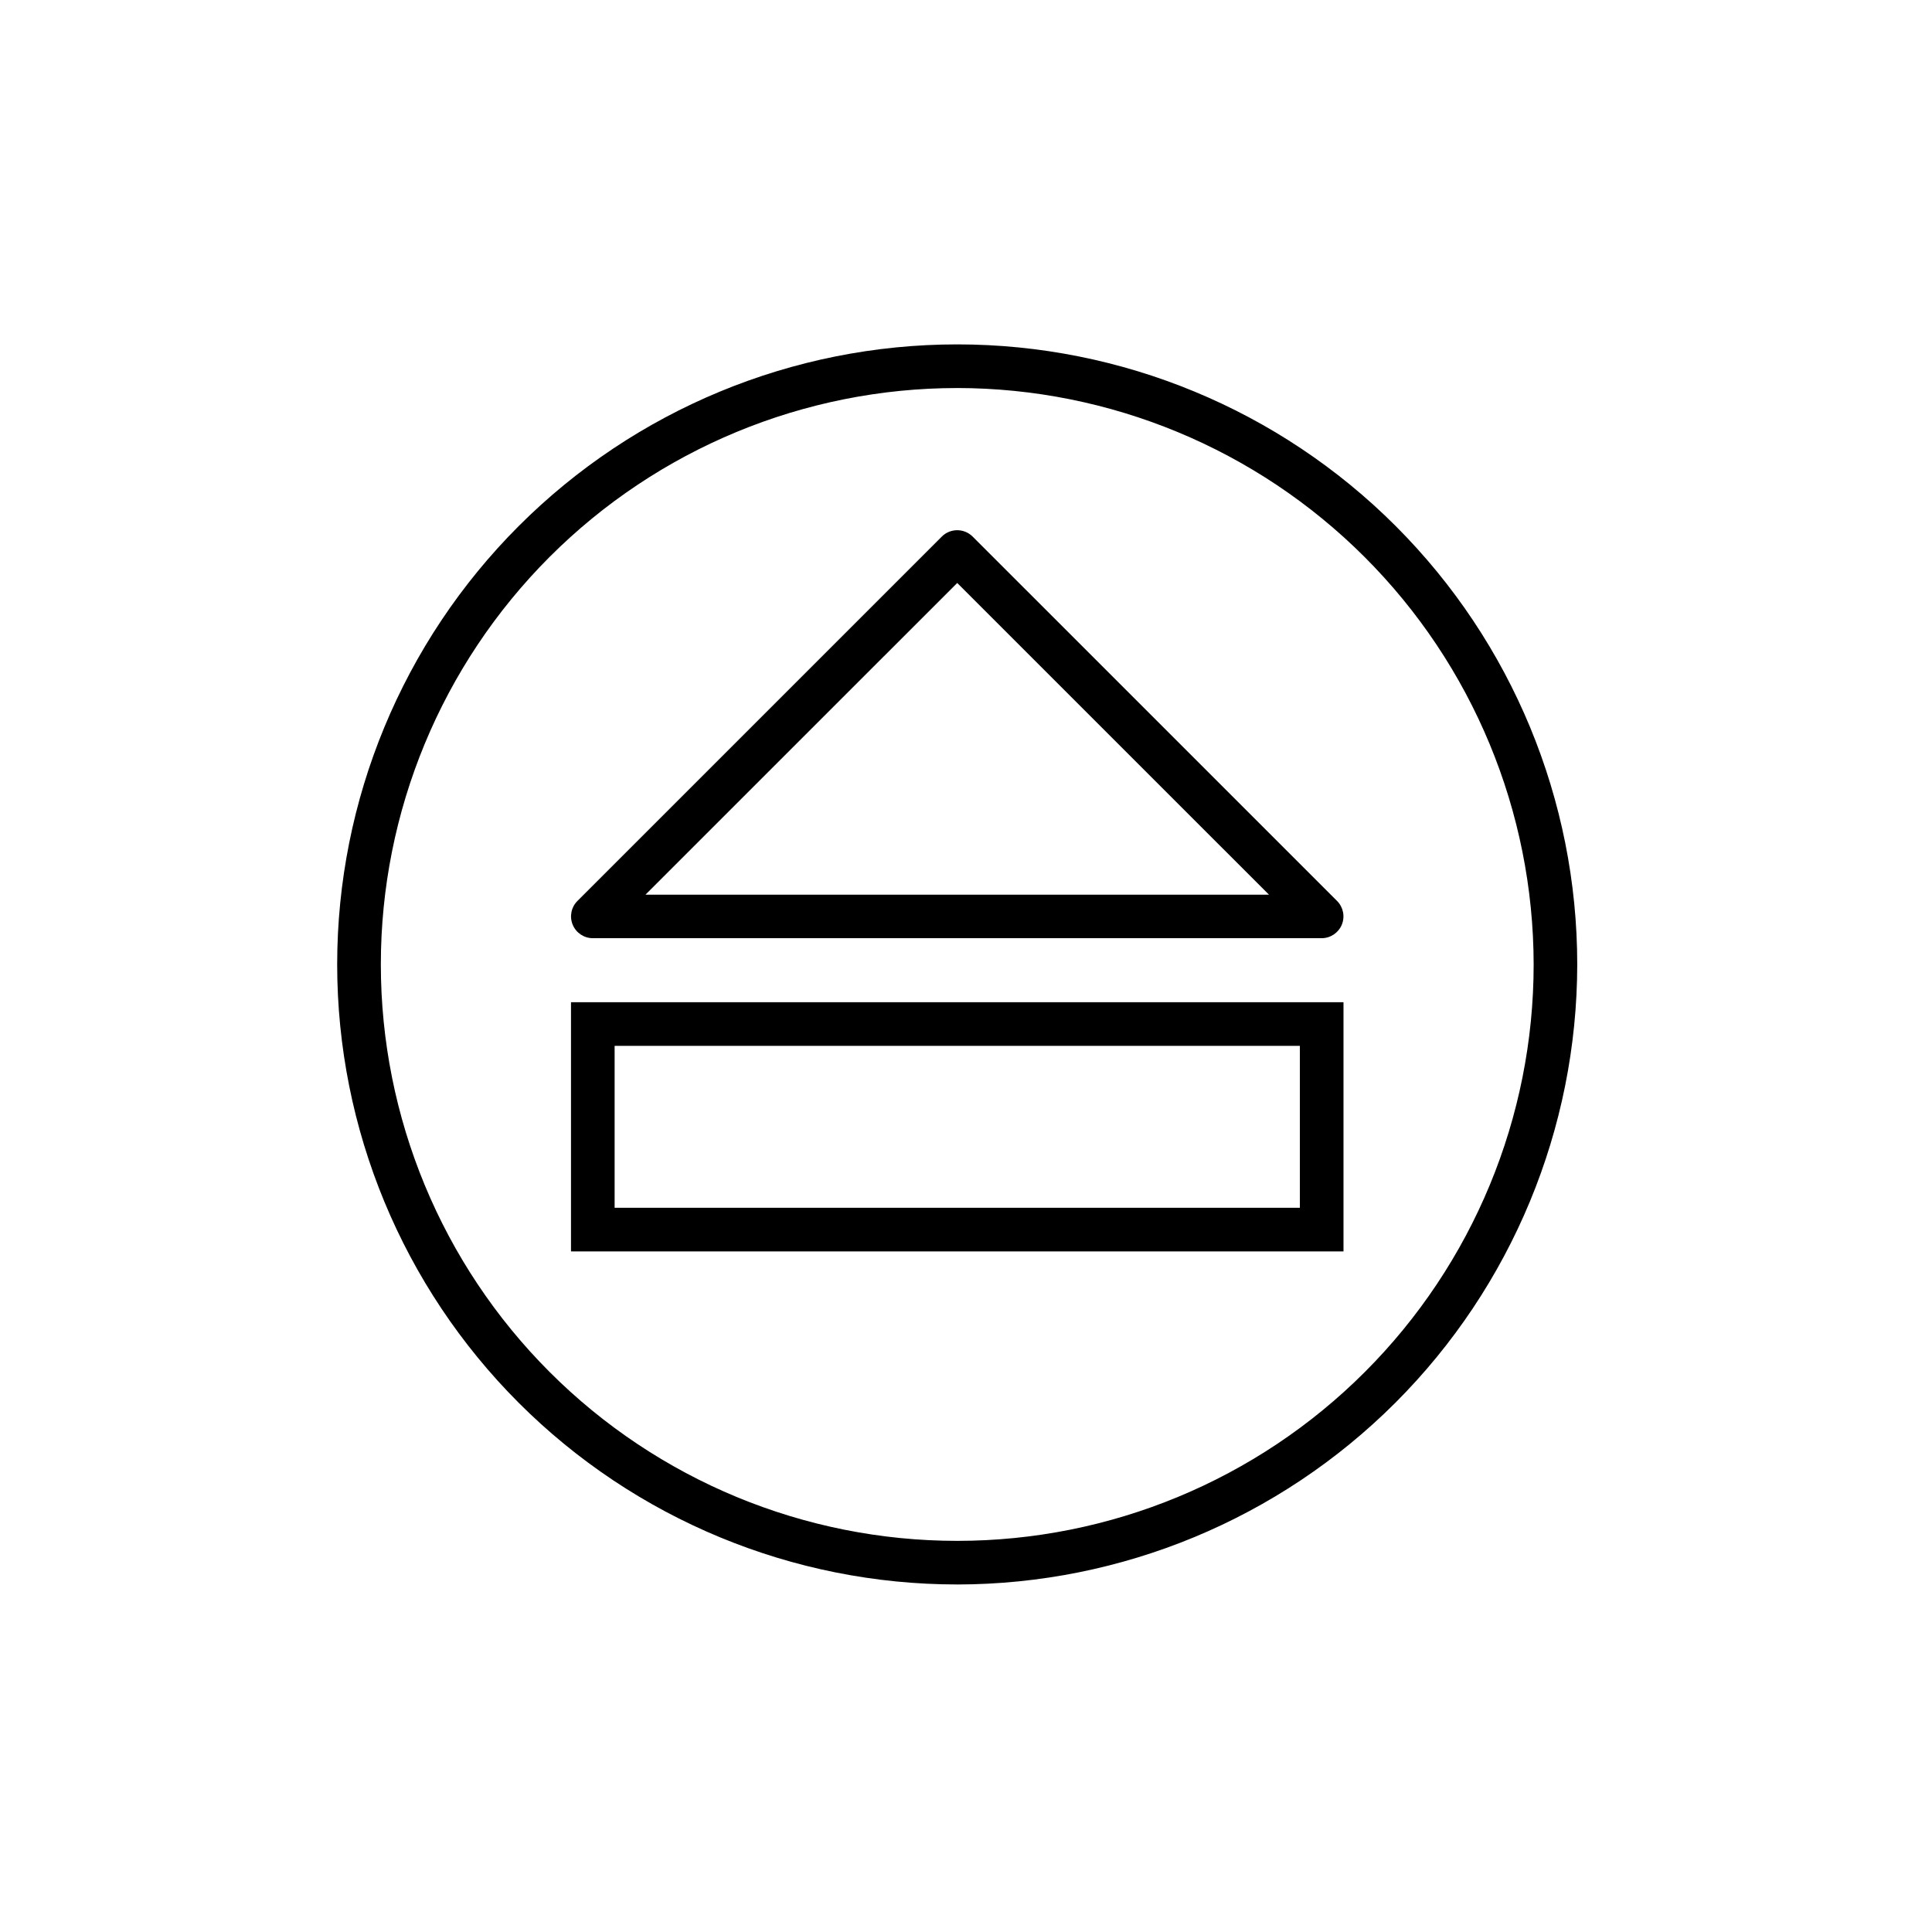
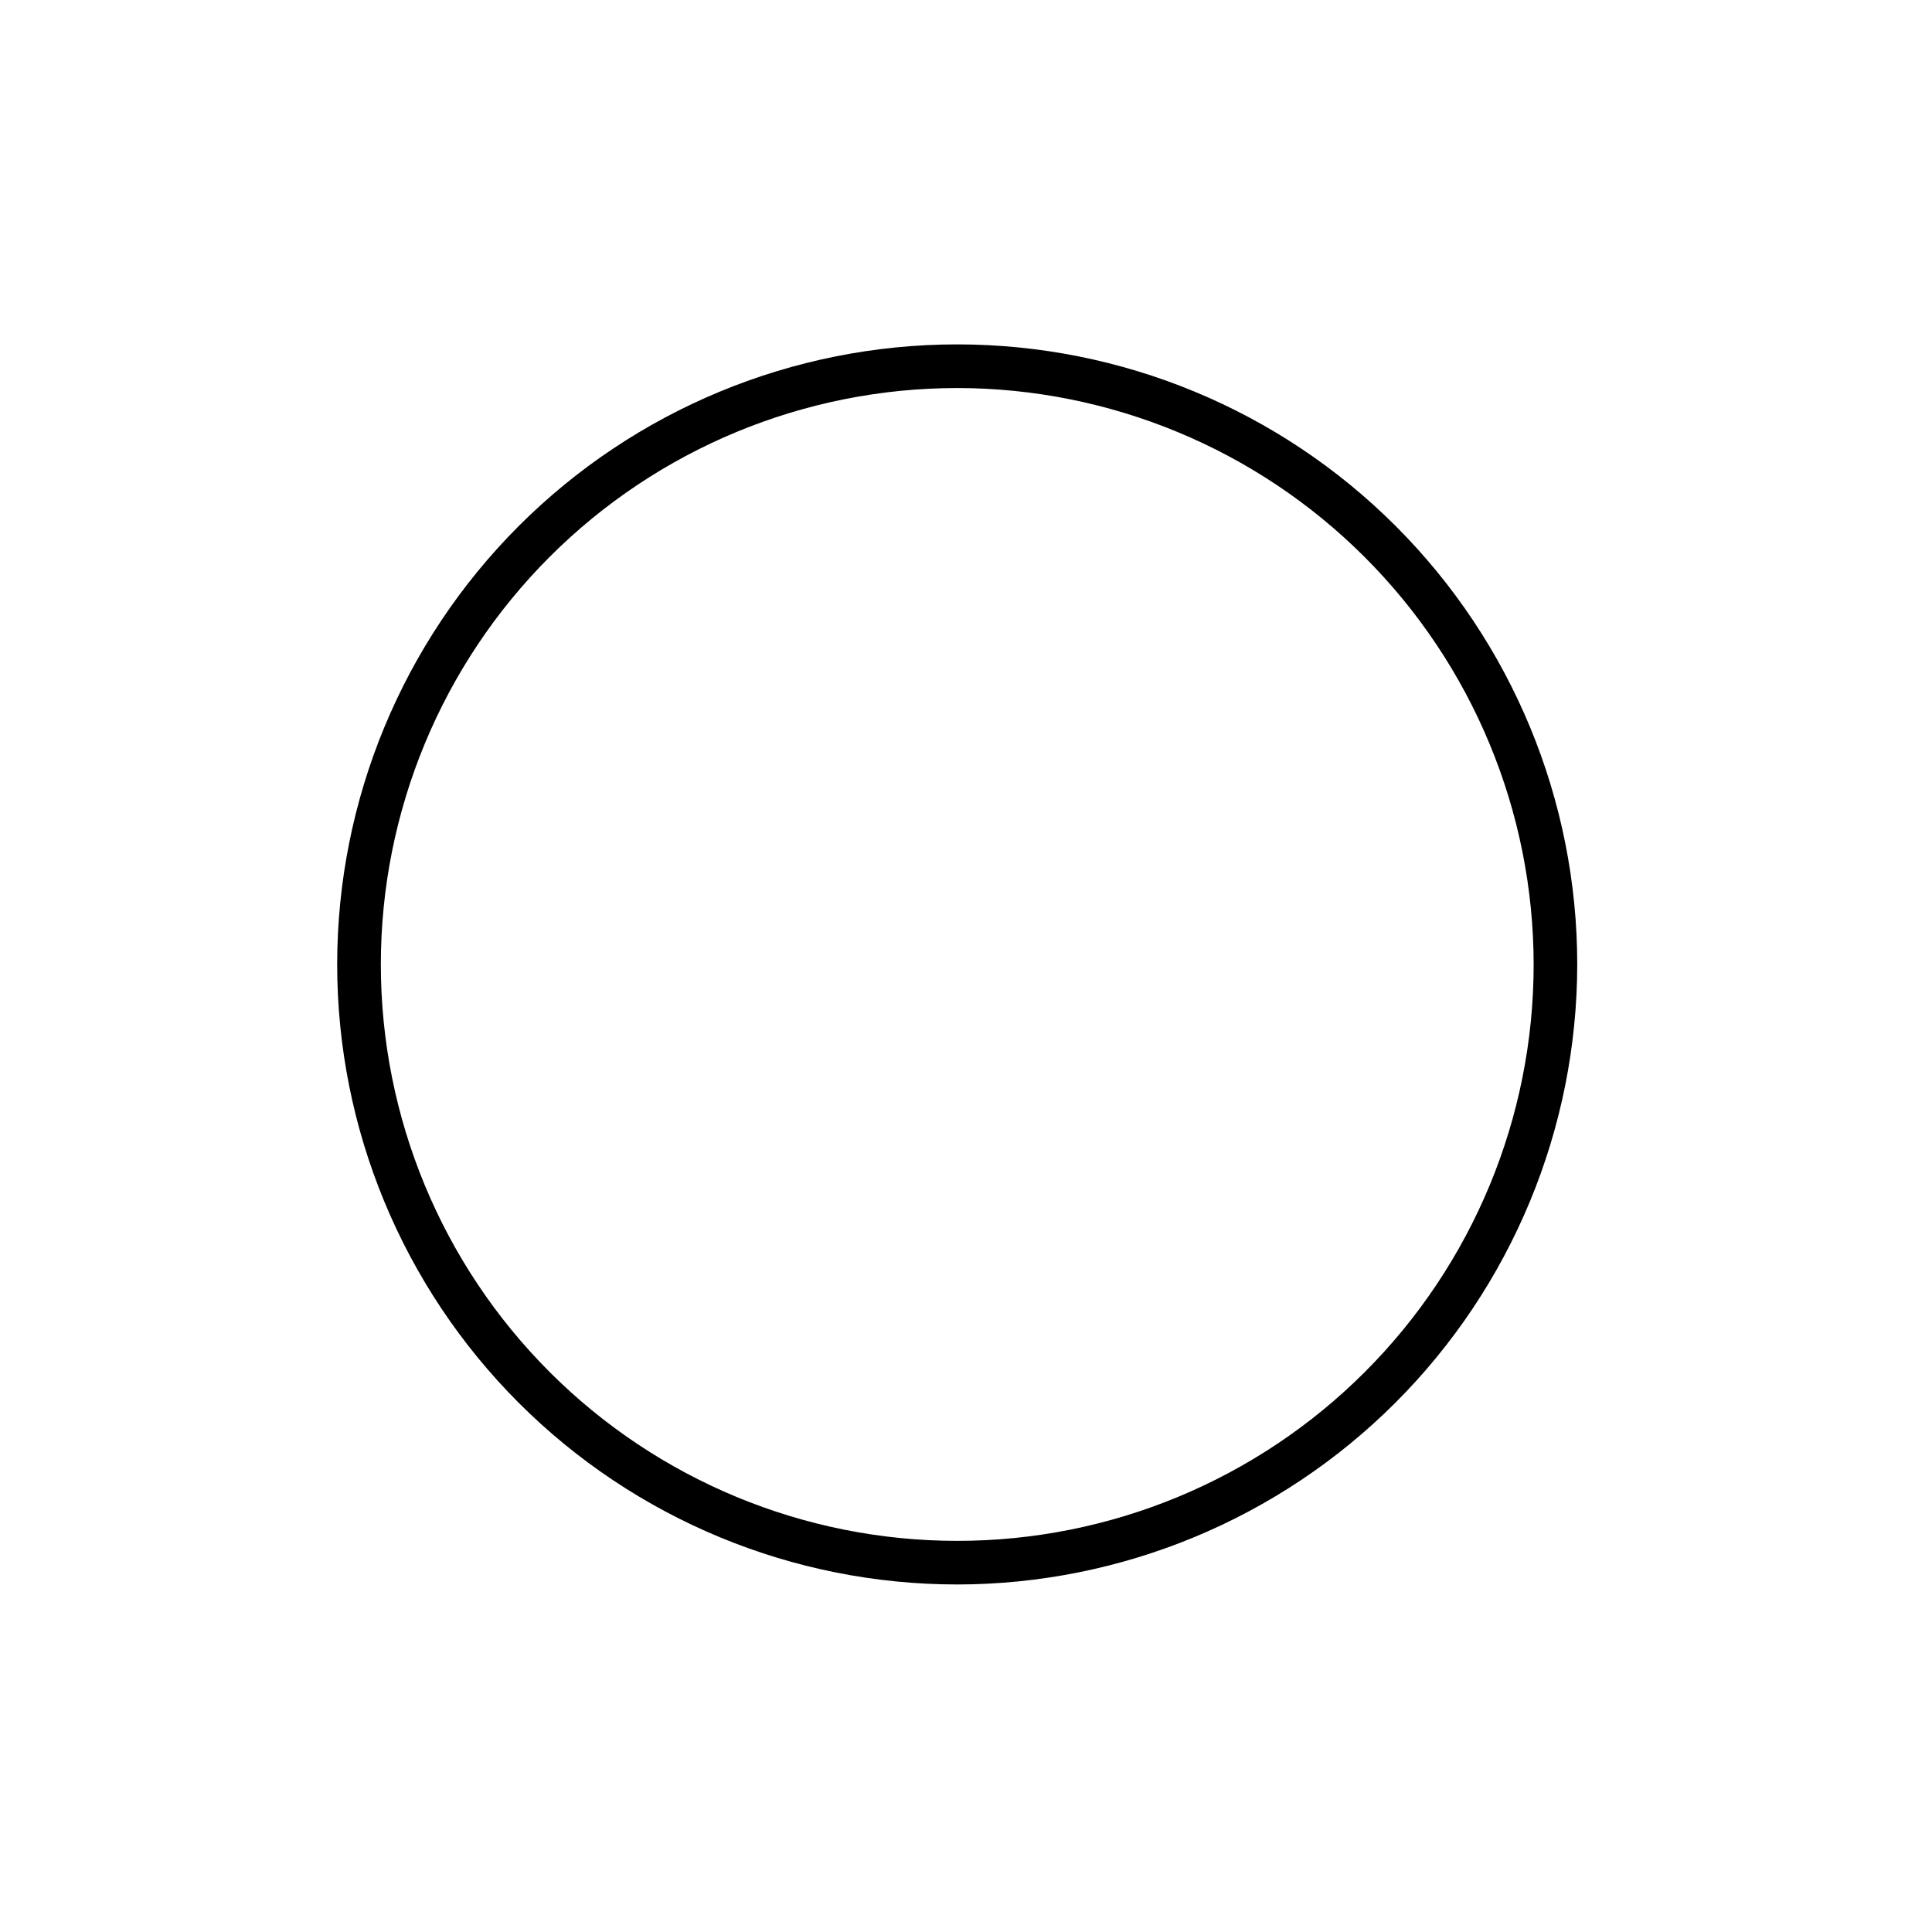
<svg xmlns="http://www.w3.org/2000/svg" fill="#000000" width="800px" height="800px" version="1.1" viewBox="144 144 512 512">
  <g>
-     <path d="m397.67 563.9c-43.578 0-85.375-17.309-116.19-48.125-30.812-30.816-48.125-72.609-48.125-116.19 0-43.578 17.312-85.375 48.125-116.19 30.816-30.816 72.613-48.129 116.19-48.129 43.582 0 85.375 17.312 116.19 48.129 30.816 30.812 48.125 72.609 48.125 116.19-0.047 43.566-17.375 85.332-48.18 116.14-30.805 30.805-72.57 48.133-116.14 48.18zm0-317.07v0.004c-40.512 0.004-79.363 16.098-108.01 44.746-28.645 28.652-44.738 67.504-44.734 108.02 0.004 40.516 16.098 79.367 44.746 108.01 28.648 28.645 67.5 44.738 108.01 44.738 40.516-0.004 79.367-16.098 108.01-44.746 28.648-28.645 44.742-67.5 44.742-108.01-0.043-40.504-16.152-79.336-44.793-107.97-28.641-28.641-67.473-44.75-107.98-44.793z" />
-     <path d="m494.26 392.63h-193.16c-2.336-0.004-4.438-1.414-5.328-3.57-0.895-2.156-0.402-4.637 1.246-6.289l96.566-96.566v-0.004c2.258-2.254 5.918-2.254 8.176 0l96.582 96.566v0.004c1.645 1.652 2.137 4.133 1.246 6.289-0.895 2.156-2.996 3.566-5.328 3.57zm-179.21-11.523h165.25l-82.625-82.613z" />
-     <path d="m500.04 475.64h-204.72v-66.035h204.72v66.051zm-193.15-11.562h181.59v-42.922h-181.6v42.926z" />
+     <path d="m397.67 563.9c-43.578 0-85.375-17.309-116.19-48.125-30.812-30.816-48.125-72.609-48.125-116.19 0-43.578 17.312-85.375 48.125-116.19 30.816-30.816 72.613-48.129 116.19-48.129 43.582 0 85.375 17.312 116.19 48.129 30.816 30.812 48.125 72.609 48.125 116.19-0.047 43.566-17.375 85.332-48.18 116.14-30.805 30.805-72.57 48.133-116.14 48.18zm0-317.07v0.004c-40.512 0.004-79.363 16.098-108.01 44.746-28.645 28.652-44.738 67.504-44.734 108.02 0.004 40.516 16.098 79.367 44.746 108.01 28.648 28.645 67.5 44.738 108.01 44.738 40.516-0.004 79.367-16.098 108.01-44.746 28.648-28.645 44.742-67.5 44.742-108.01-0.043-40.504-16.152-79.336-44.793-107.97-28.641-28.641-67.473-44.75-107.98-44.793" />
  </g>
</svg>